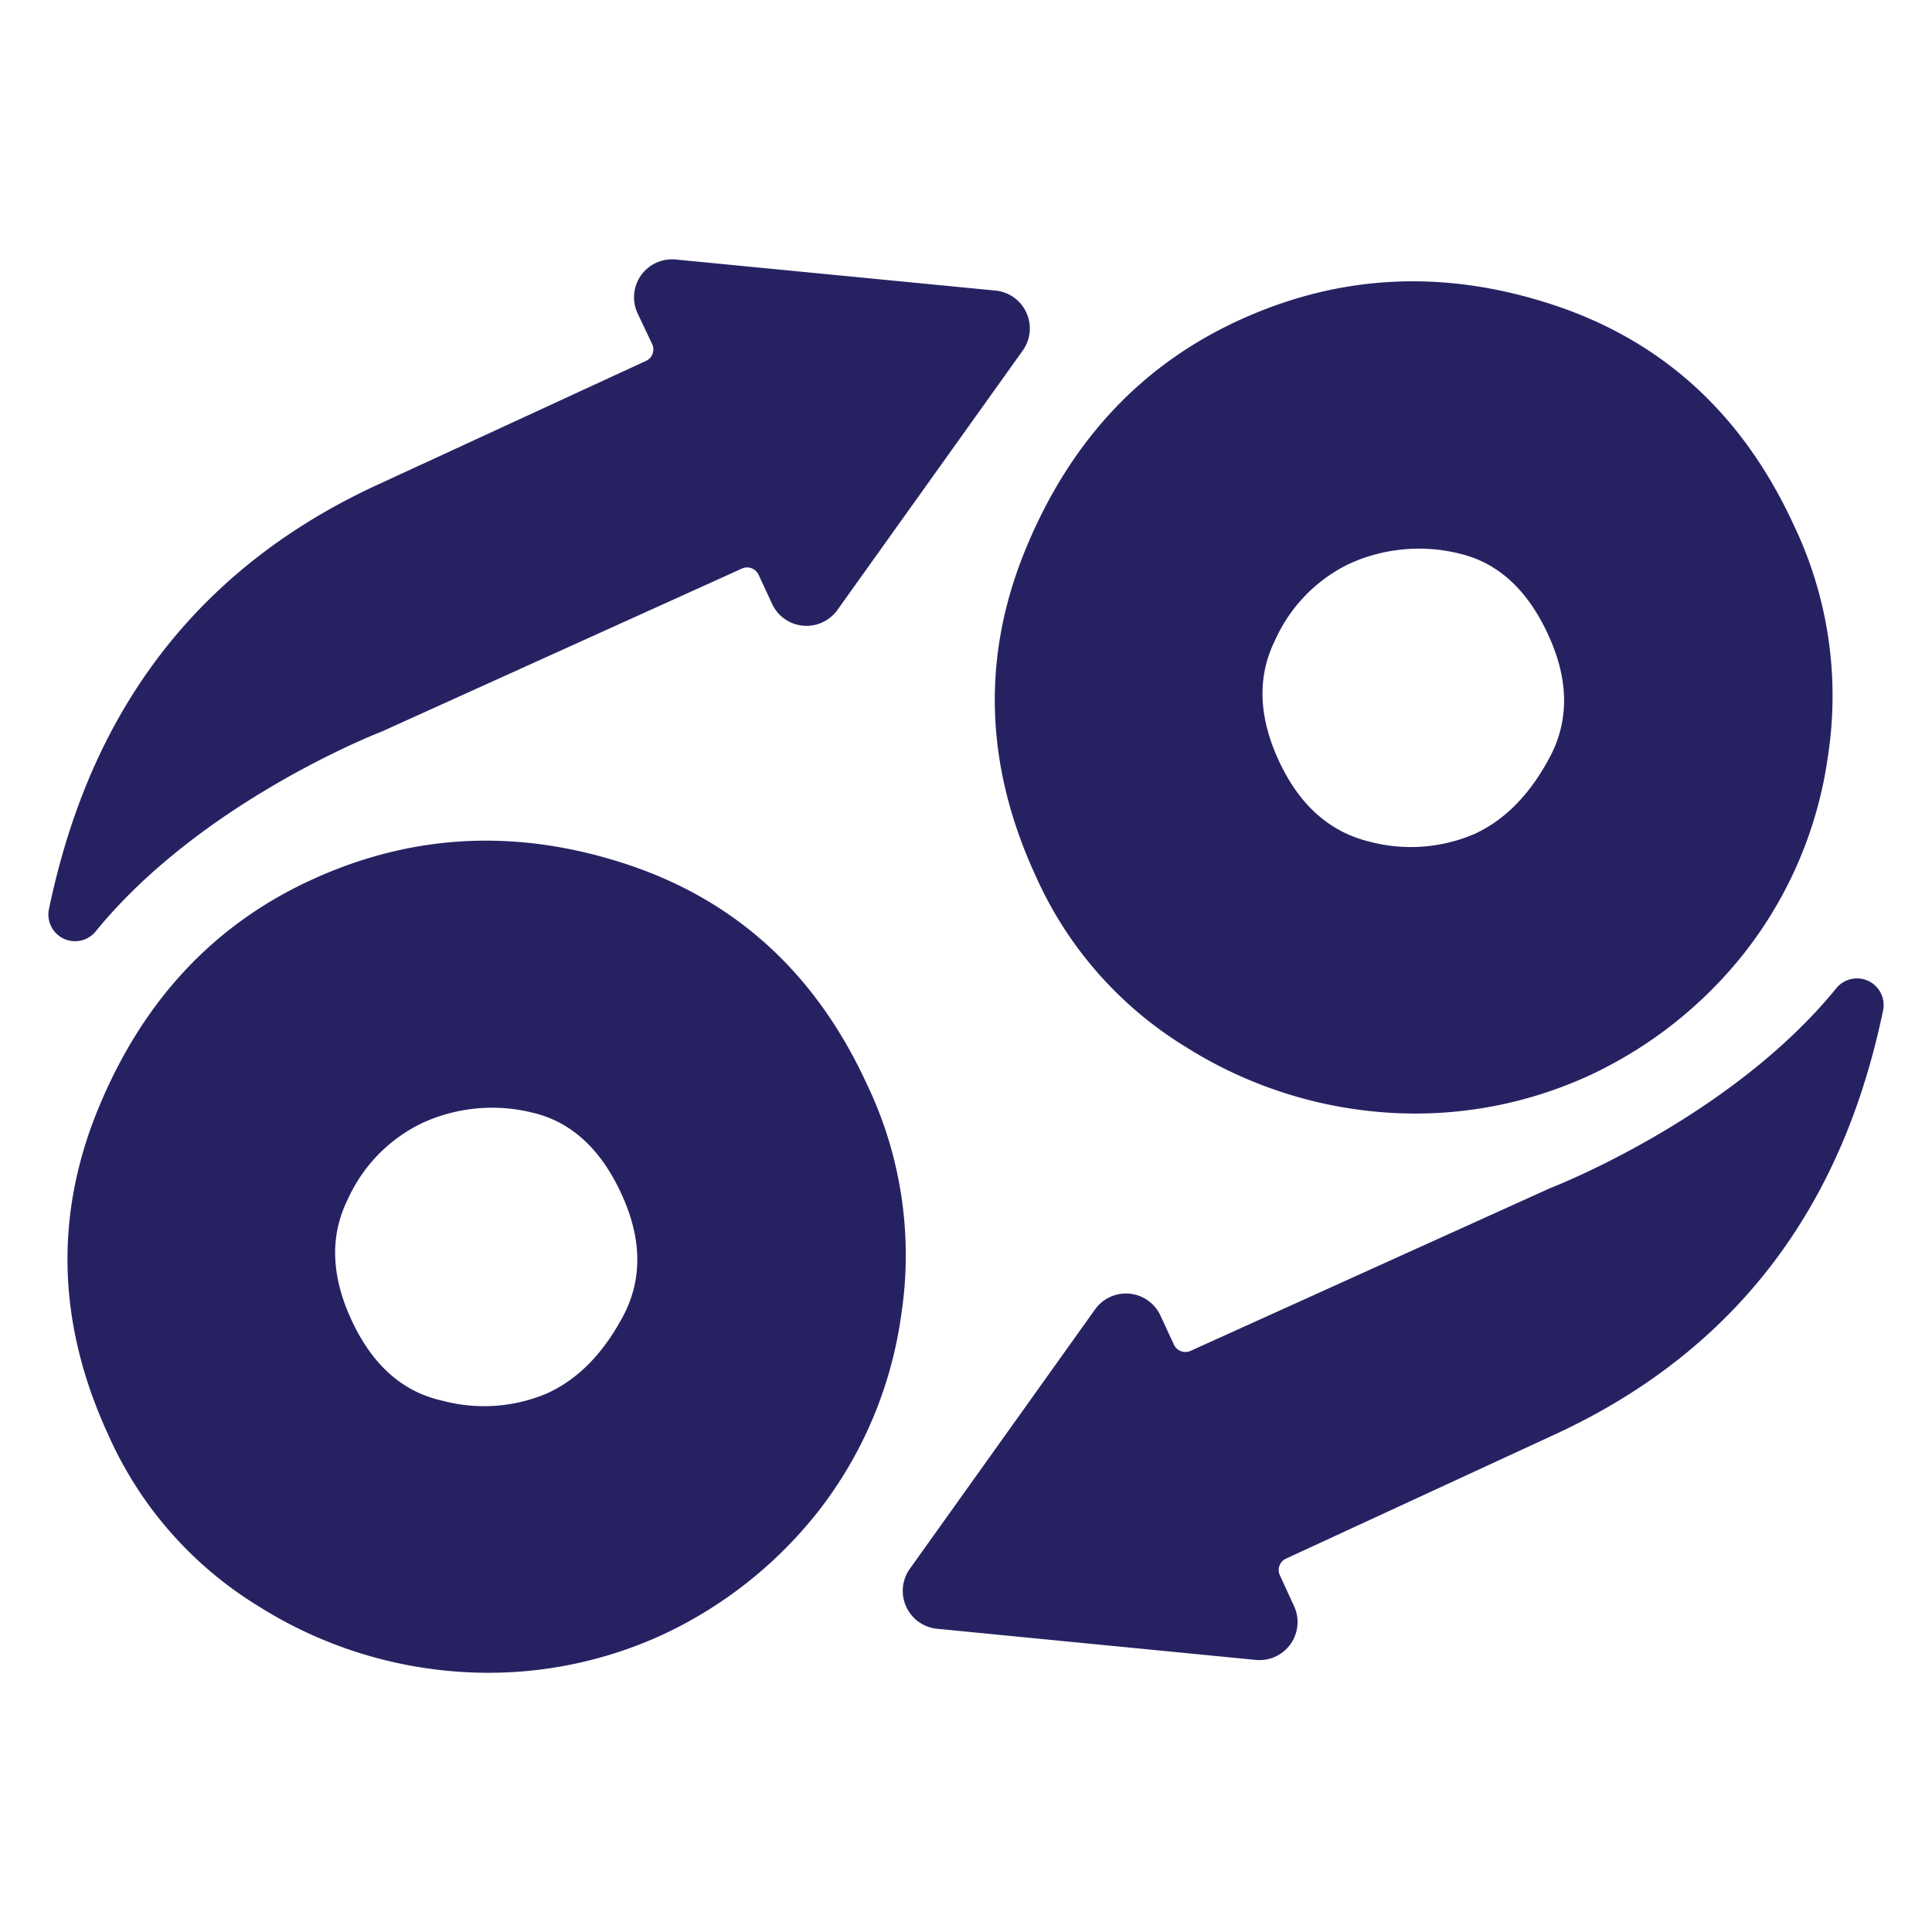
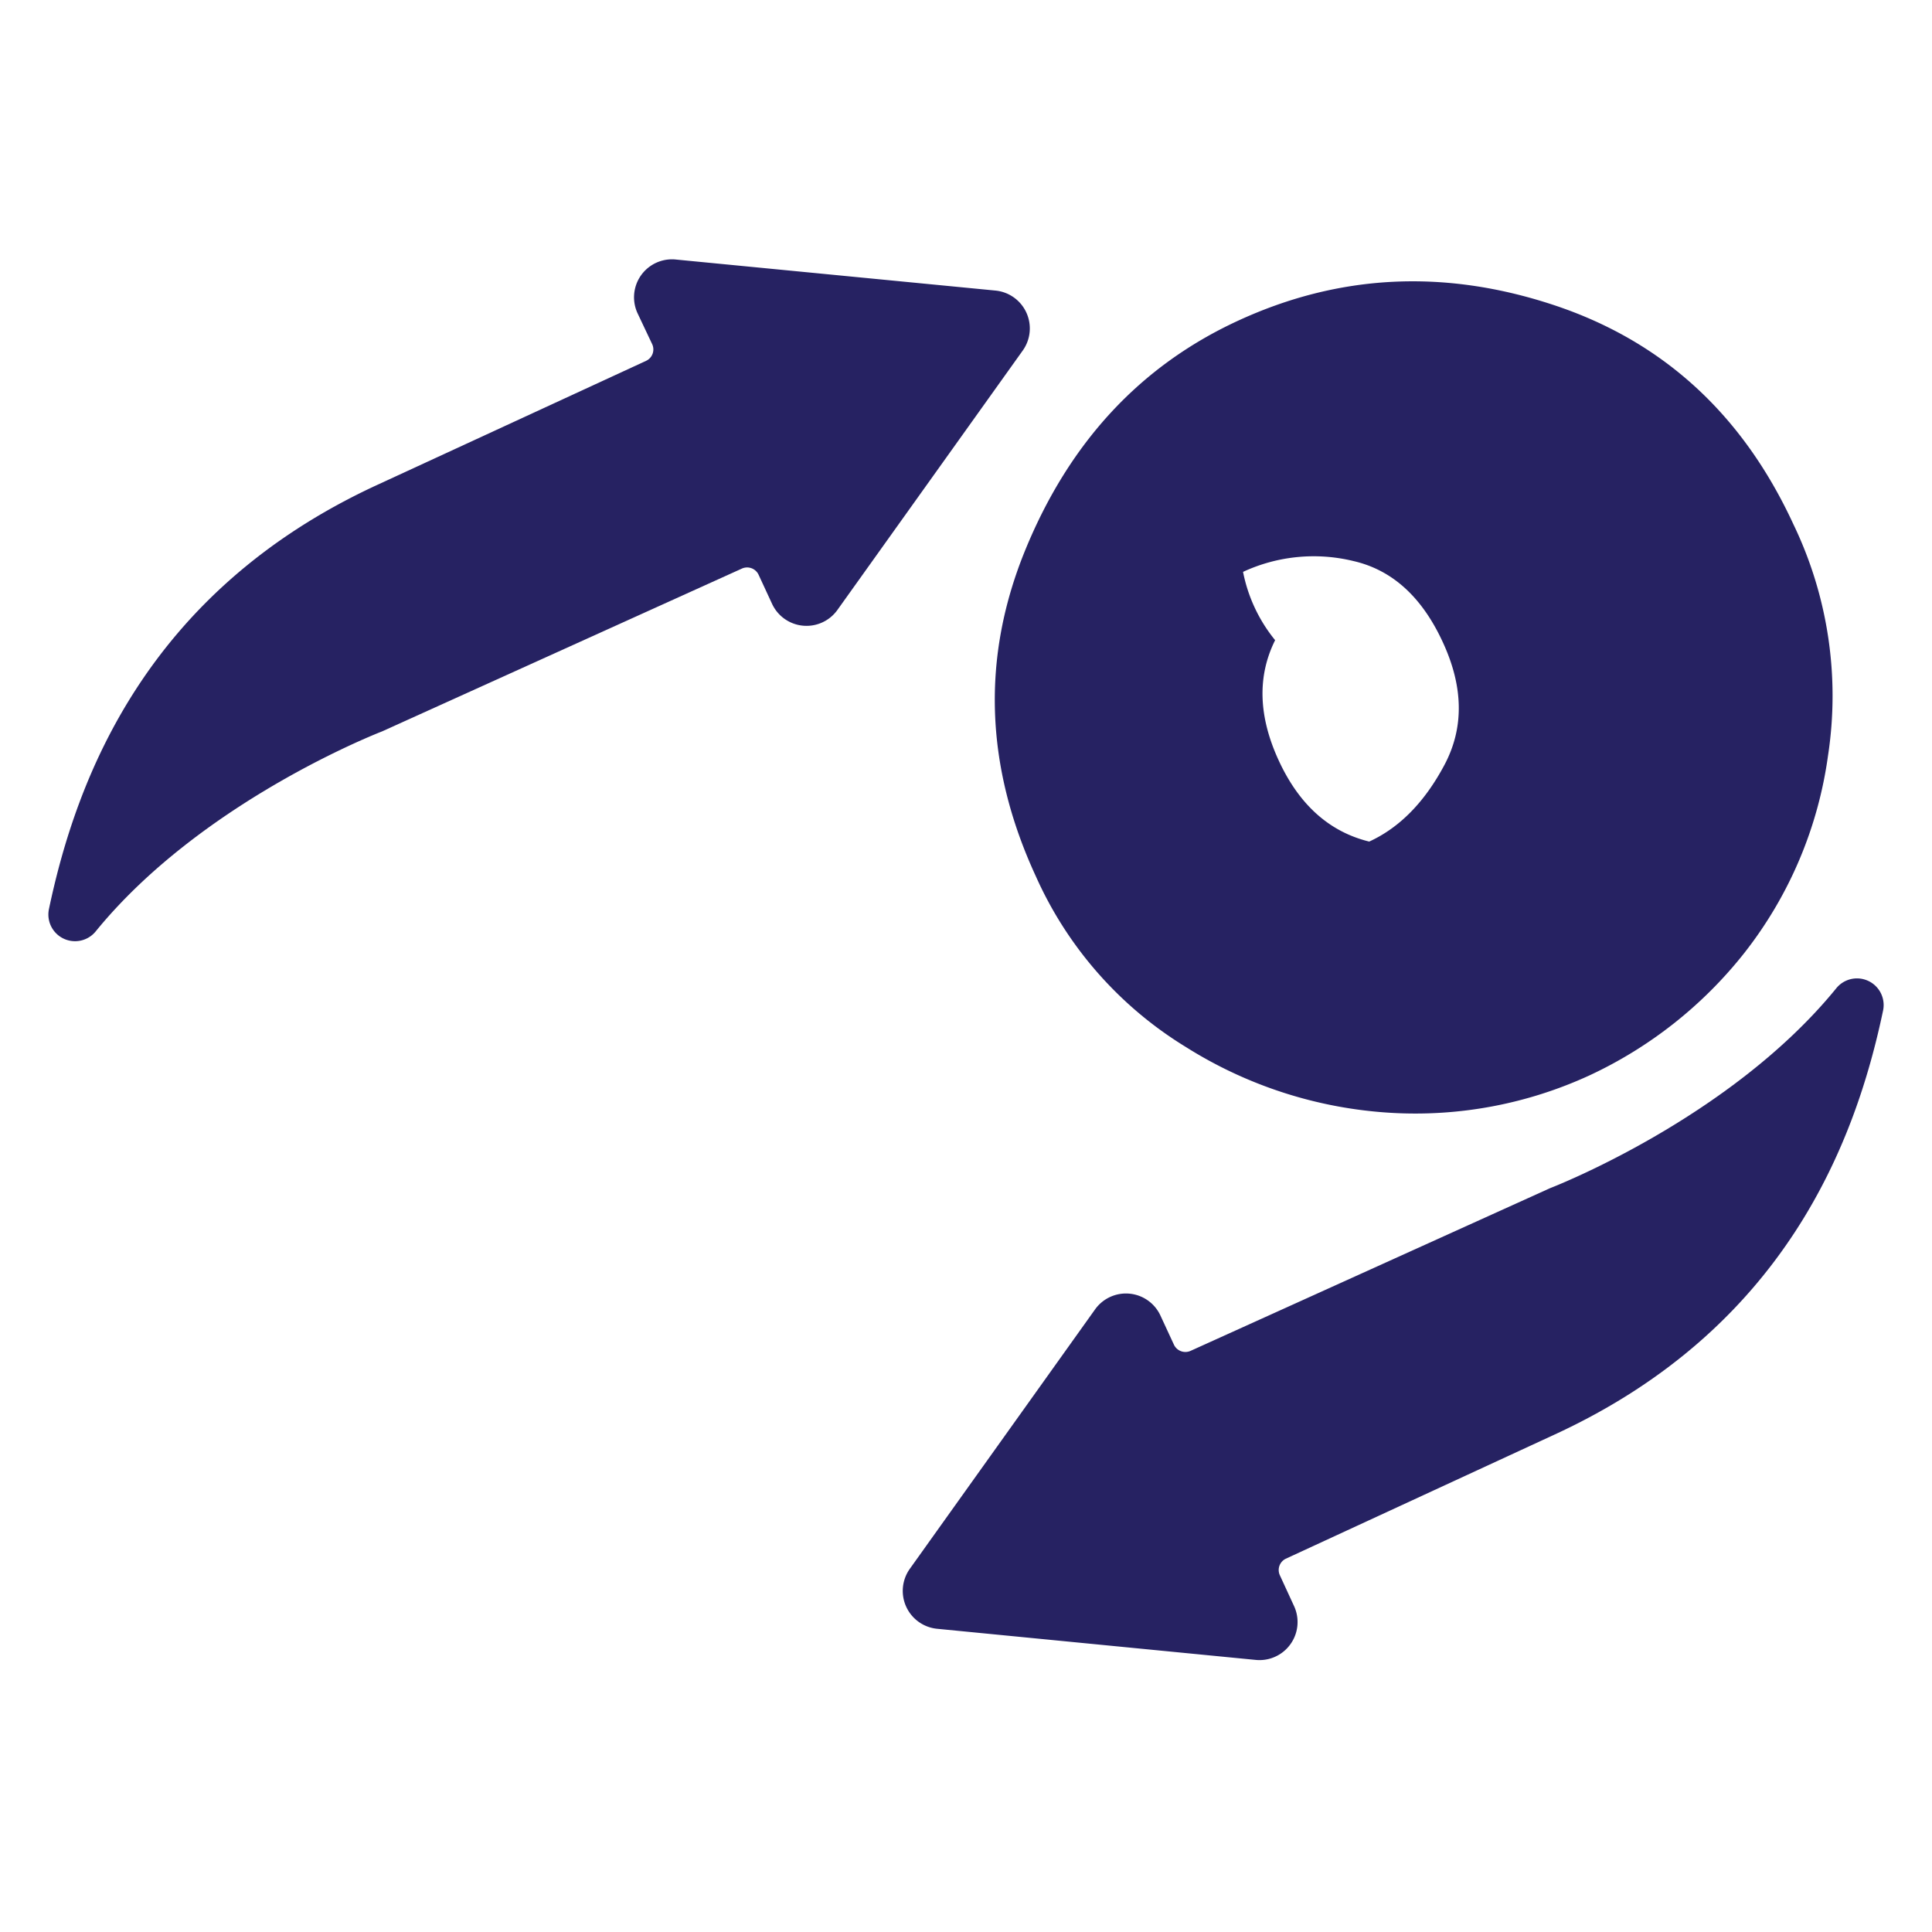
<svg xmlns="http://www.w3.org/2000/svg" id="Layer_1" data-name="Layer 1" viewBox="0 0 200 200">
  <defs>
    <style>.cls-1{fill:#262262;}</style>
  </defs>
-   <path class="cls-1" d="M128.12,33.22q15.7-7.26,32.67-1.66t24.87,22.73a40.91,40.91,0,0,1,3.58,23.9,42.42,42.42,0,0,1-8.66,20.45,44.19,44.19,0,0,1-16.05,12.69A43.09,43.09,0,0,1,144,115.2a44.71,44.71,0,0,1-21.25-6.82,39.65,39.65,0,0,1-15.53-17.69q-7.91-17.14-1.06-33.81T128.12,33.22Zm13.62,53.9a16.69,16.69,0,0,0,10.9-.79q4.71-2.16,7.78-7.92t-.17-12.74q-3.23-7-9.24-8.38a17.37,17.37,0,0,0-11.43,1.12A16.09,16.09,0,0,0,132,66.27q-2.79,5.61.38,12.47T141.74,87.12Z" />
-   <path class="cls-1" d="M32.18,91.11q15.7-7.24,32.67-1.65t24.87,22.73a40.89,40.89,0,0,1,3.58,23.89,42.5,42.5,0,0,1-8.66,20.46,44.35,44.35,0,0,1-16.06,12.69A43.16,43.16,0,0,1,48,173.09a44.64,44.64,0,0,1-21.25-6.82,39.58,39.58,0,0,1-15.52-17.69q-7.92-17.13-1.06-33.81T32.18,91.11ZM45.8,145a16.69,16.69,0,0,0,10.9-.79q4.71-2.17,7.78-7.92t-.17-12.74q-3.23-7-9.24-8.38a17.3,17.3,0,0,0-11.43,1.12A16.07,16.07,0,0,0,36,124.16q-2.79,5.63.38,12.47Q39.61,143.64,45.8,145Z" />
+   <path class="cls-1" d="M128.12,33.22q15.7-7.26,32.67-1.66t24.87,22.73a40.91,40.91,0,0,1,3.58,23.9,42.42,42.42,0,0,1-8.66,20.45,44.19,44.19,0,0,1-16.05,12.69A43.09,43.09,0,0,1,144,115.2a44.71,44.71,0,0,1-21.25-6.82,39.65,39.65,0,0,1-15.53-17.69q-7.91-17.14-1.06-33.81T128.12,33.22Zm13.62,53.9q4.71-2.16,7.78-7.92t-.17-12.74q-3.23-7-9.24-8.38a17.37,17.37,0,0,0-11.43,1.12A16.09,16.09,0,0,0,132,66.27q-2.79,5.61.38,12.47T141.74,87.12Z" />
  <path class="cls-1" d="M132.49,163.07l1.47,3.19a3.94,3.94,0,0,1-4,5.57L97,168.61a3.94,3.94,0,0,1-2.82-6.2l19.18-26.86a3.93,3.93,0,0,1,6.77.64l1.39,3a1.31,1.31,0,0,0,1.73.65L160.46,123s18.63-7.15,29.66-20.73a2.76,2.76,0,0,1,4.82,2.32c-2.87,13.68-10.18,32.93-34,43.91l-27.84,12.86A1.3,1.3,0,0,0,132.49,163.07Z" />
  <path class="cls-1" d="M67.51,35.62,66,32.43A3.93,3.93,0,0,1,70,26.87l33.06,3.21a3.94,3.94,0,0,1,2.82,6.2L86.69,63.14a3.93,3.93,0,0,1-6.77-.64l-1.39-3a1.31,1.31,0,0,0-1.73-.64L39.54,75.72S20.91,82.87,9.88,96.45a2.76,2.76,0,0,1-4.82-2.31C7.93,80.45,15.24,61.2,39,50.22L66.87,37.36A1.3,1.3,0,0,0,67.51,35.62Z" />
</svg>